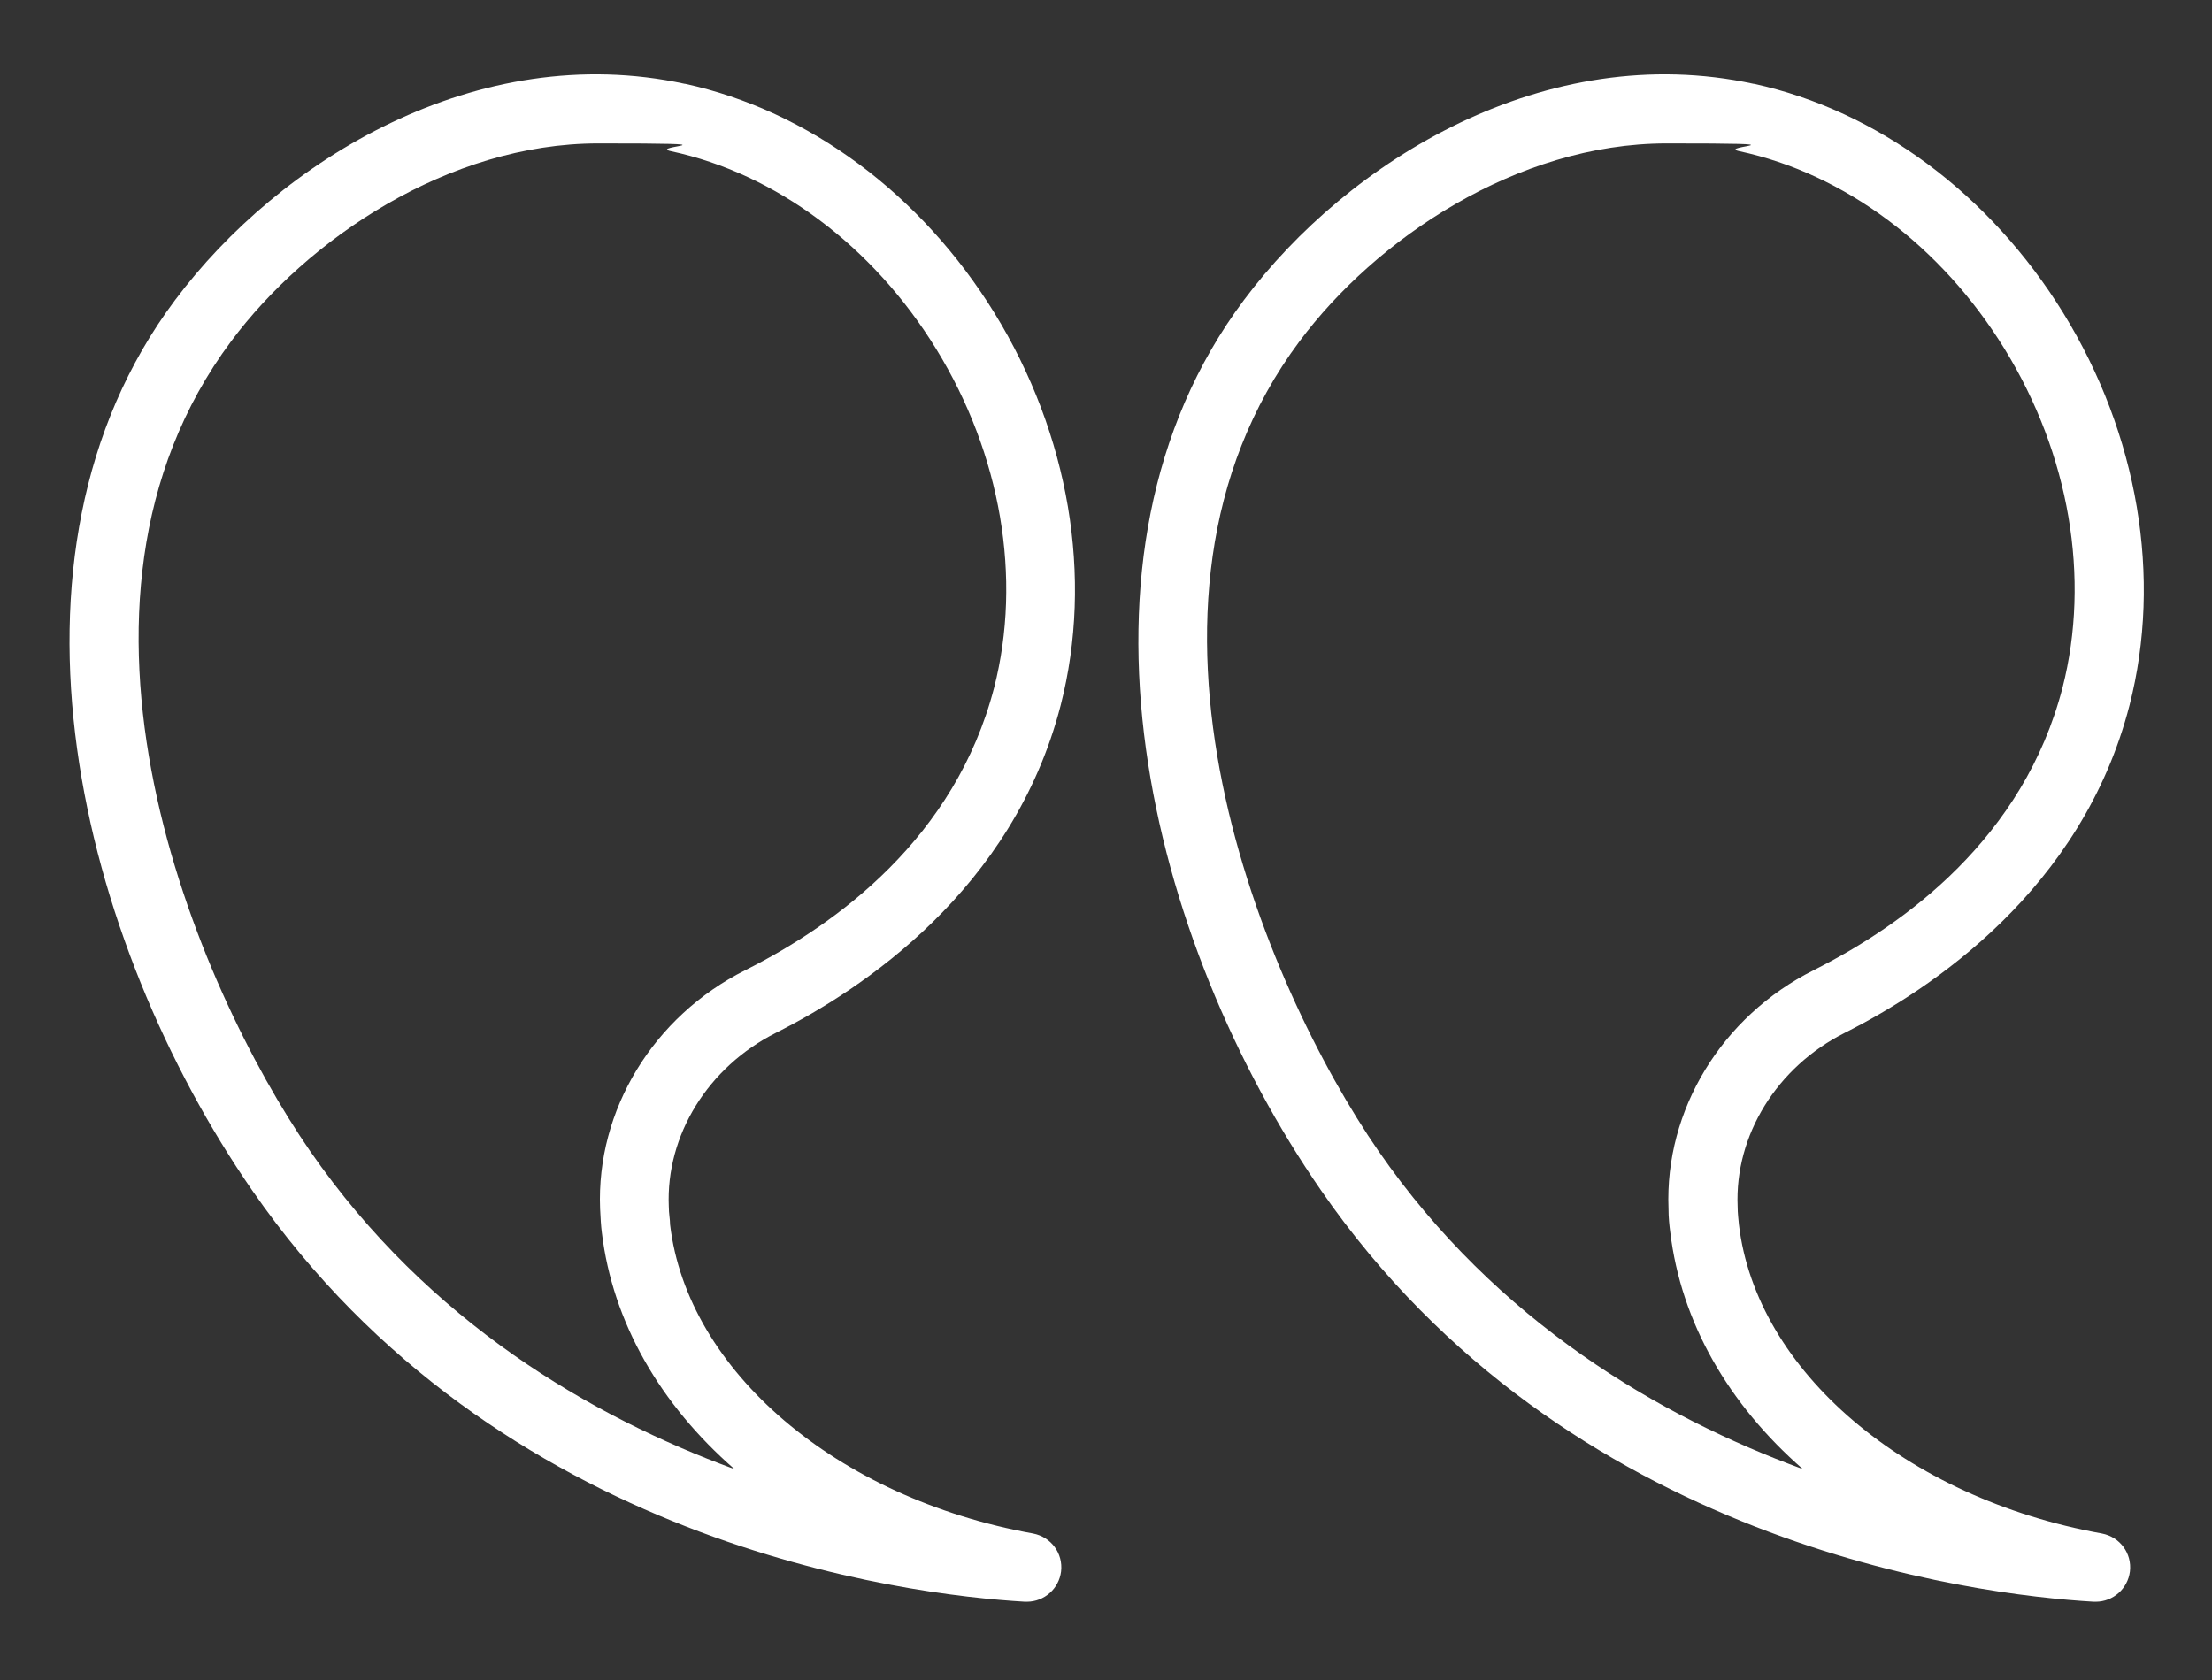
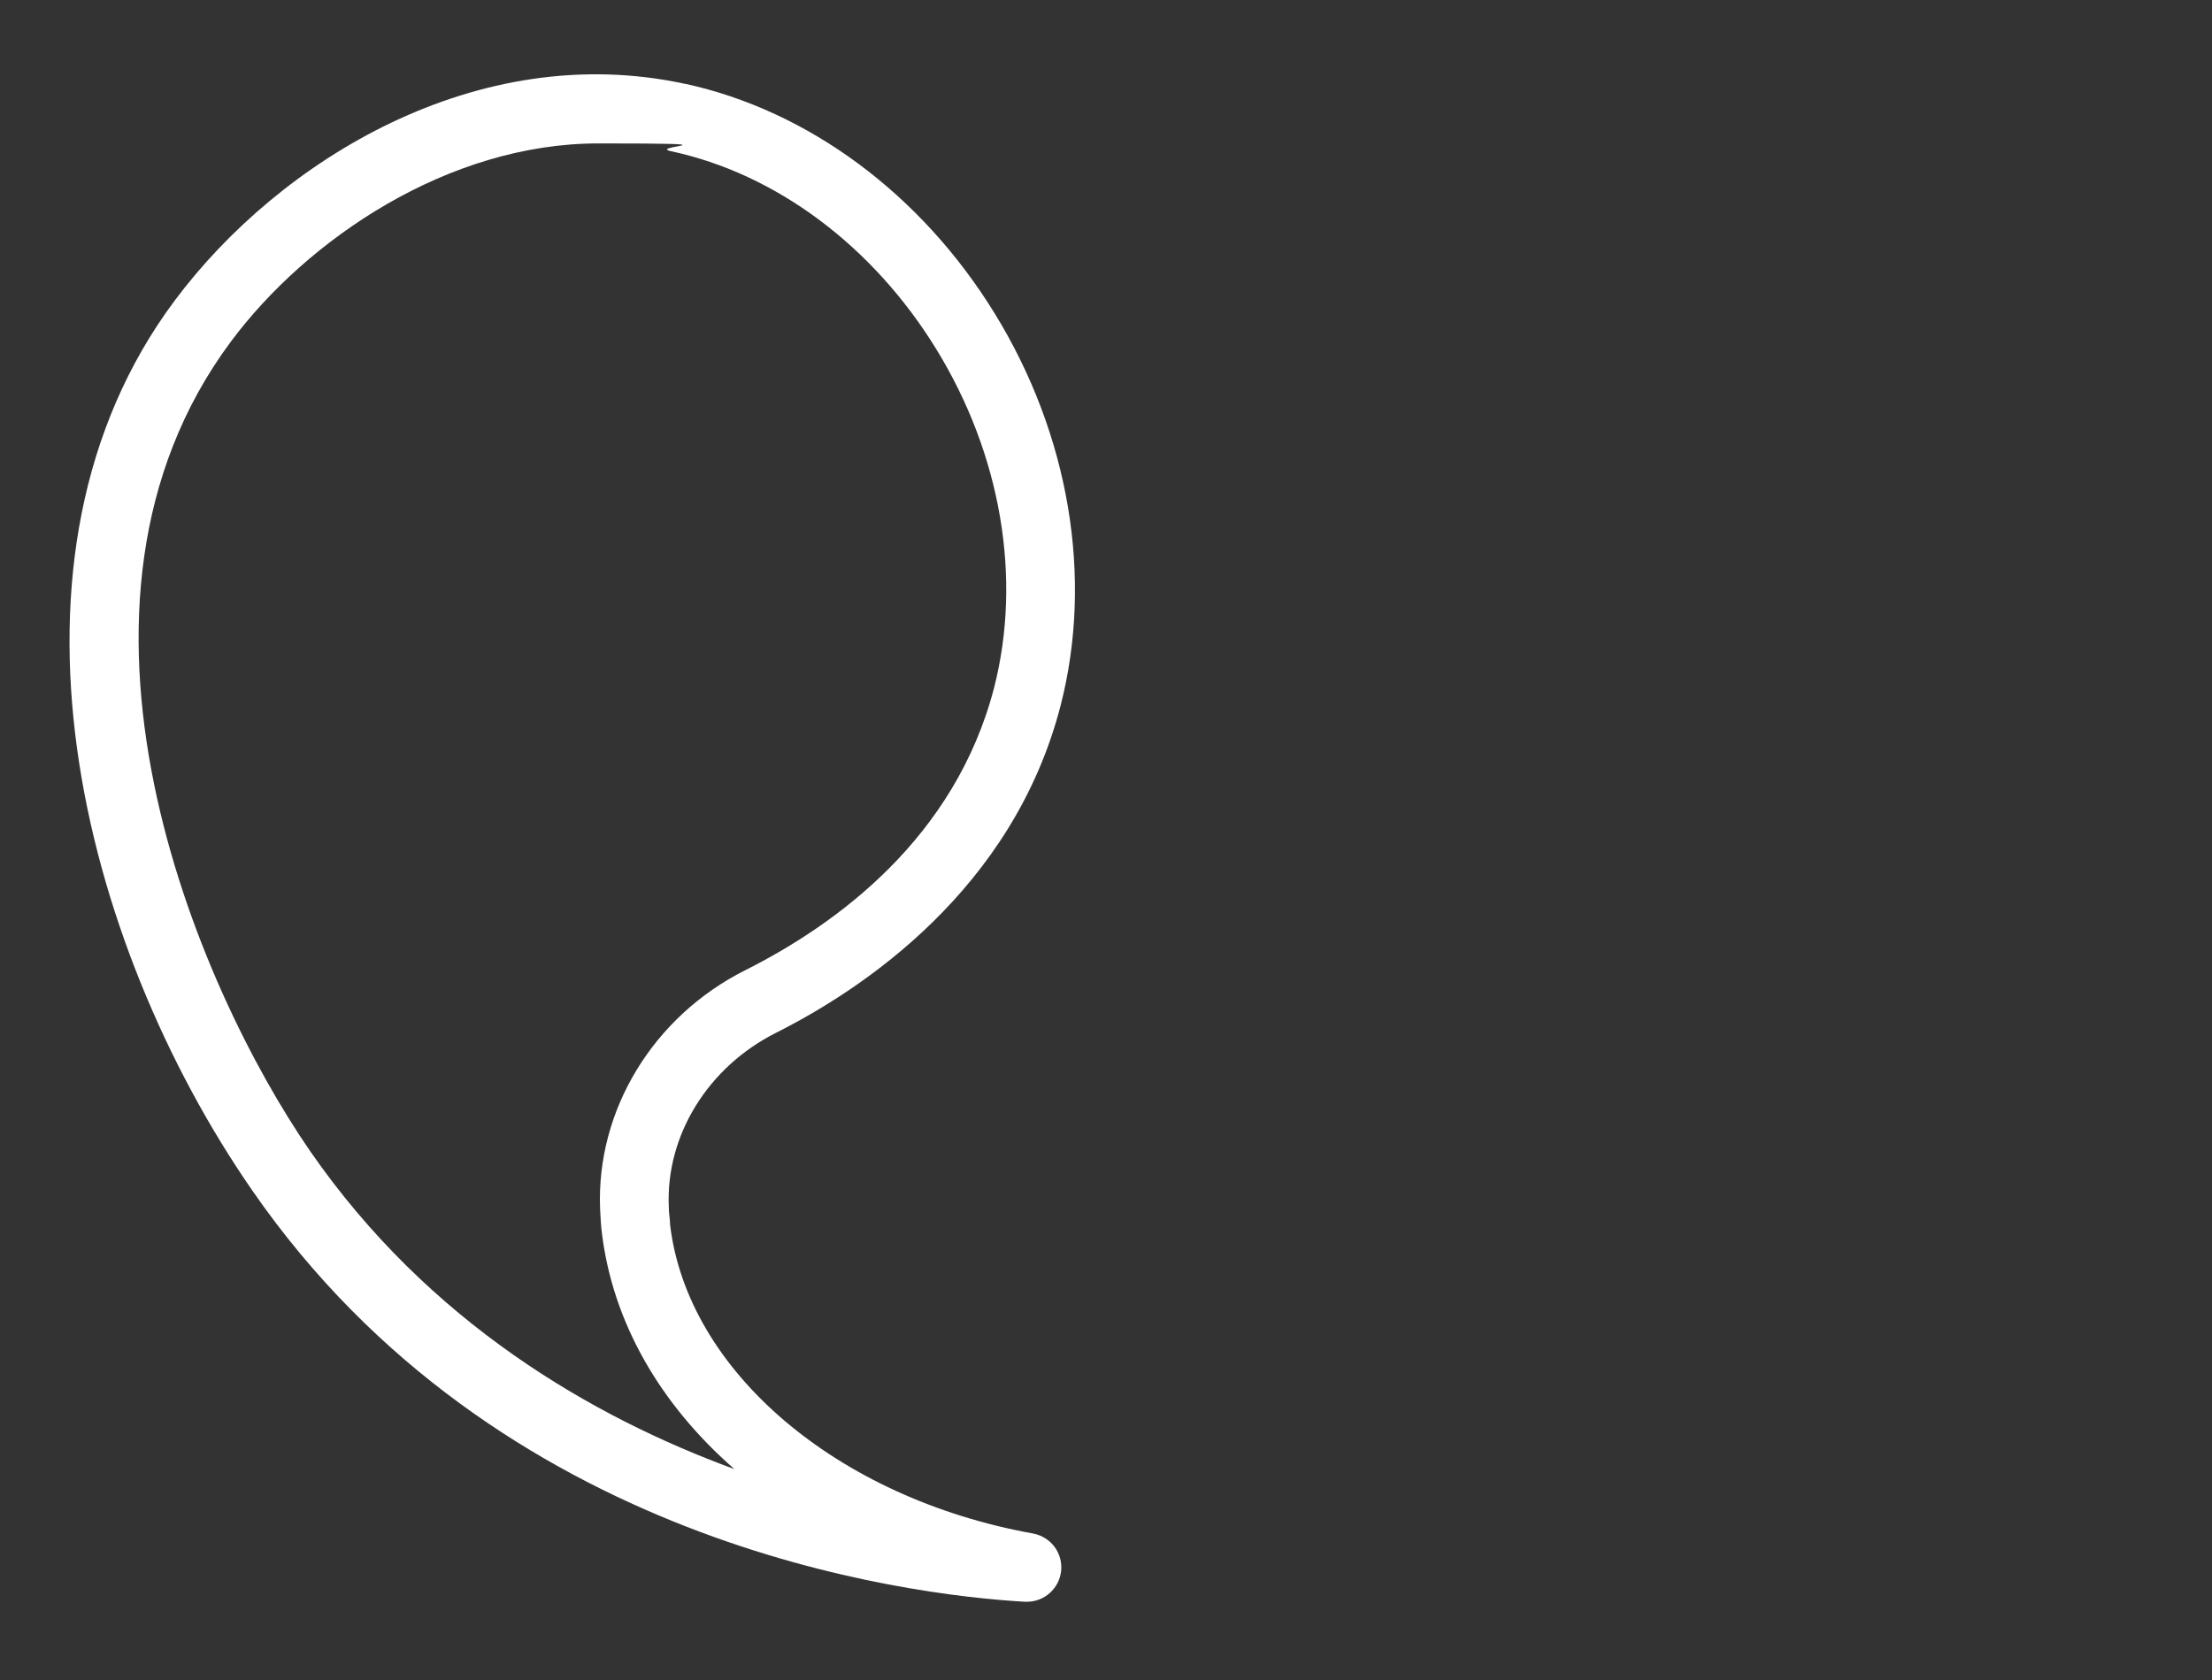
<svg xmlns="http://www.w3.org/2000/svg" id="Layer_1" version="1.1" viewBox="0 0 512 389">
  <rect x="0" y="0" width="512" height="389" fill="#333333" stroke="none" />
  <defs>
    <style>
      .st0 {
        fill: #fff;
      }
    </style>
  </defs>
-   <path class="st0" d="M405.9,19.4c-48-10.4-93.8,17.7-118,50.1-44.5,59.5-21.9,148.6,17.9,206.1,56.7,82,151.2,93.6,178.8,95.2.2,0-3.5,0,.5,0s7.4-3,7.9-7c.5-4.2-2.3-8-6.5-8.8-45.5-8.2-80-37.7-84-71.5-.1-1.2-.3-2.6-.3-4.2-.7-16.5,9.1-32.3,24.8-40.2,19.9-10,54.9-33.1,65.9-75.8,7.6-29.6,2-62.7-15.3-90.8-17-27.6-43.1-46.9-71.6-53.1h0ZM300.8,79c17.6-23.6,50.2-45.8,85-45.8s11.2.6,16.8,1.8c24.3,5.2,46.7,21.9,61.4,45.8,15,24.4,19.9,53,13.4,78.4-9,34.7-36.3,54.7-57.6,65.4-21.3,10.7-34.5,32.4-33.6,55.2,0,2.1.2,3.9.4,5.4,2.5,20.9,13.5,39.9,30.7,54.9-33-12.1-70.8-34-98.2-73.6-26.3-38.1-64-126.3-18.3-187.5Z" />
  <path class="st0" d="M158.5,19.4c-48-10.4-93.8,17.7-118,50.1-44.5,59.5-21.9,148.6,17.9,206.1,56.7,82,151.2,93.6,178.8,95.2.2,0-3.5,0,.5,0s7.4-3,7.9-7c.5-4.2-2.3-8-6.5-8.8-45.5-8.2-80-37.7-84-71.5,0-1.2-.3-2.6-.3-4.2-.7-16.5,9.1-32.3,24.8-40.2,19.9-10,54.9-33.1,65.9-75.8,7.6-29.6,2-62.7-15.3-90.8-17-27.6-43.1-46.9-71.6-53.1h-.1ZM71.8,266.5c-26.3-38.1-64-126.2-18.3-187.5,17.6-23.6,50.2-45.8,85-45.8s11.2.6,16.8,1.8c24.3,5.2,46.7,21.9,61.4,45.8,15,24.4,19.9,53,13.4,78.4-9,34.7-36.3,54.7-57.6,65.4s-34.5,32.4-33.6,55.2c.1,2.1.2,4,.4,5.5,2.5,20.8,13.5,39.8,30.7,54.8-33-12.1-70.8-34-98.2-73.6h0Z" />
</svg>